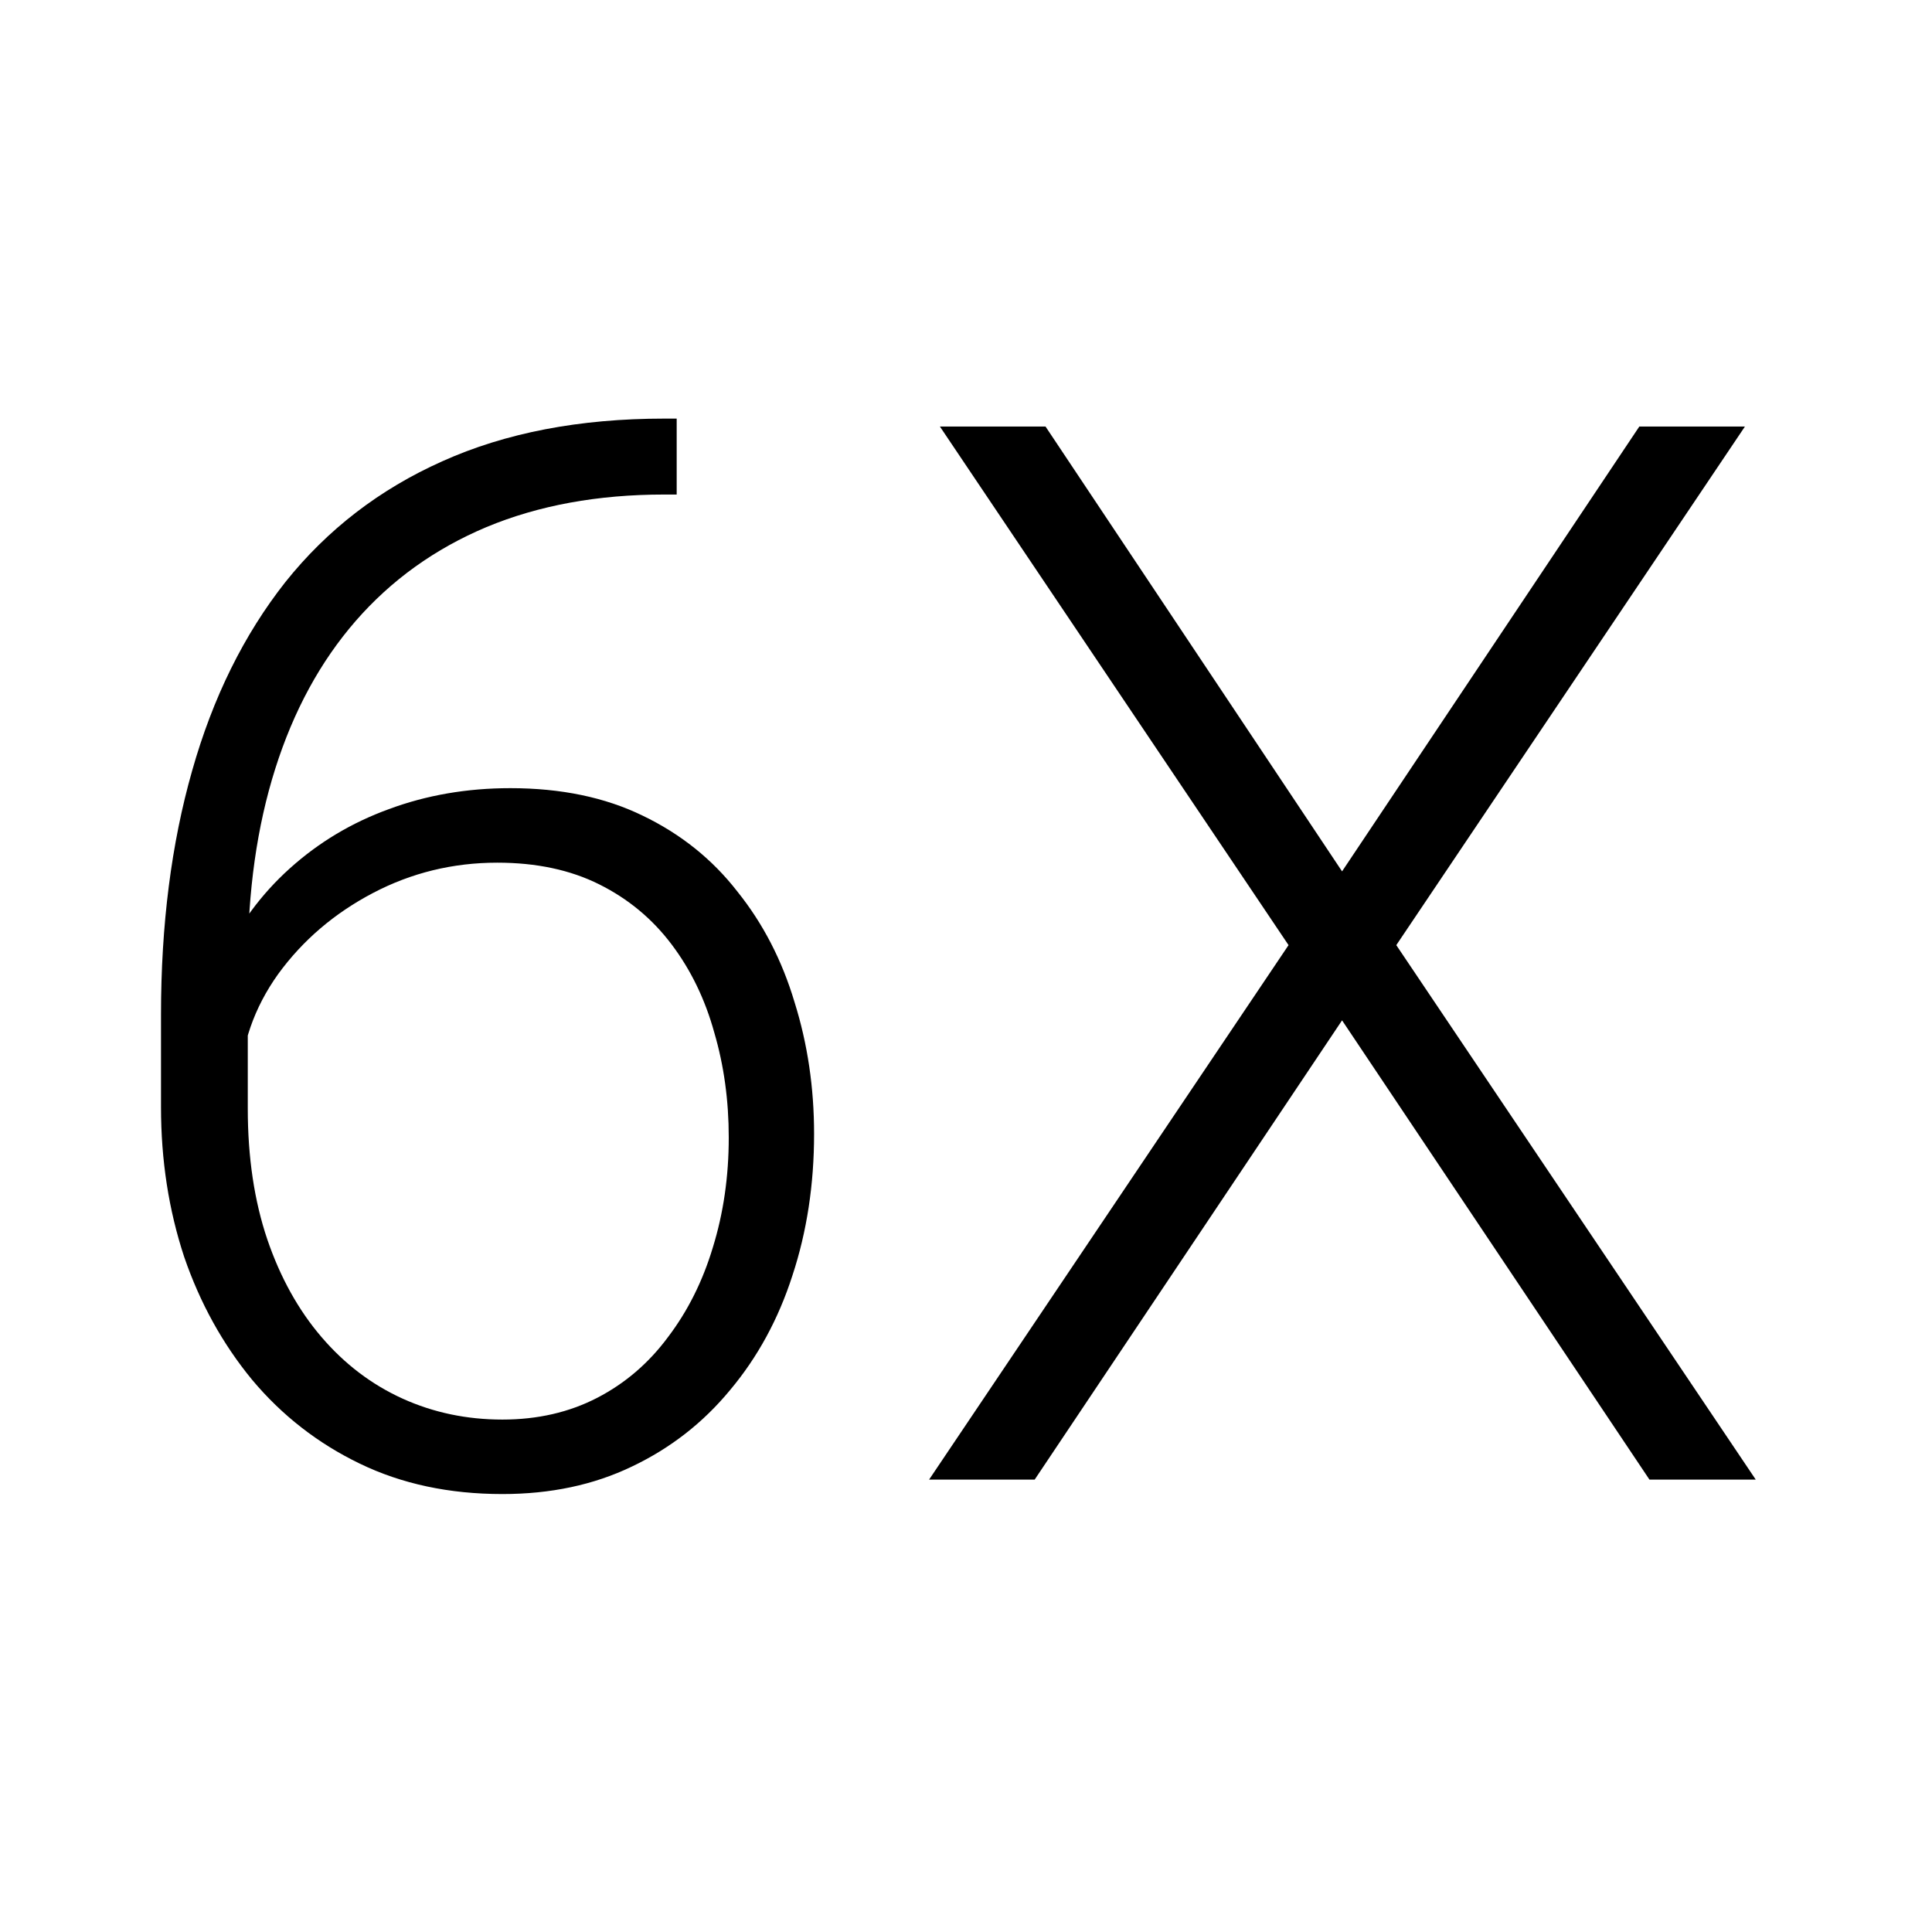
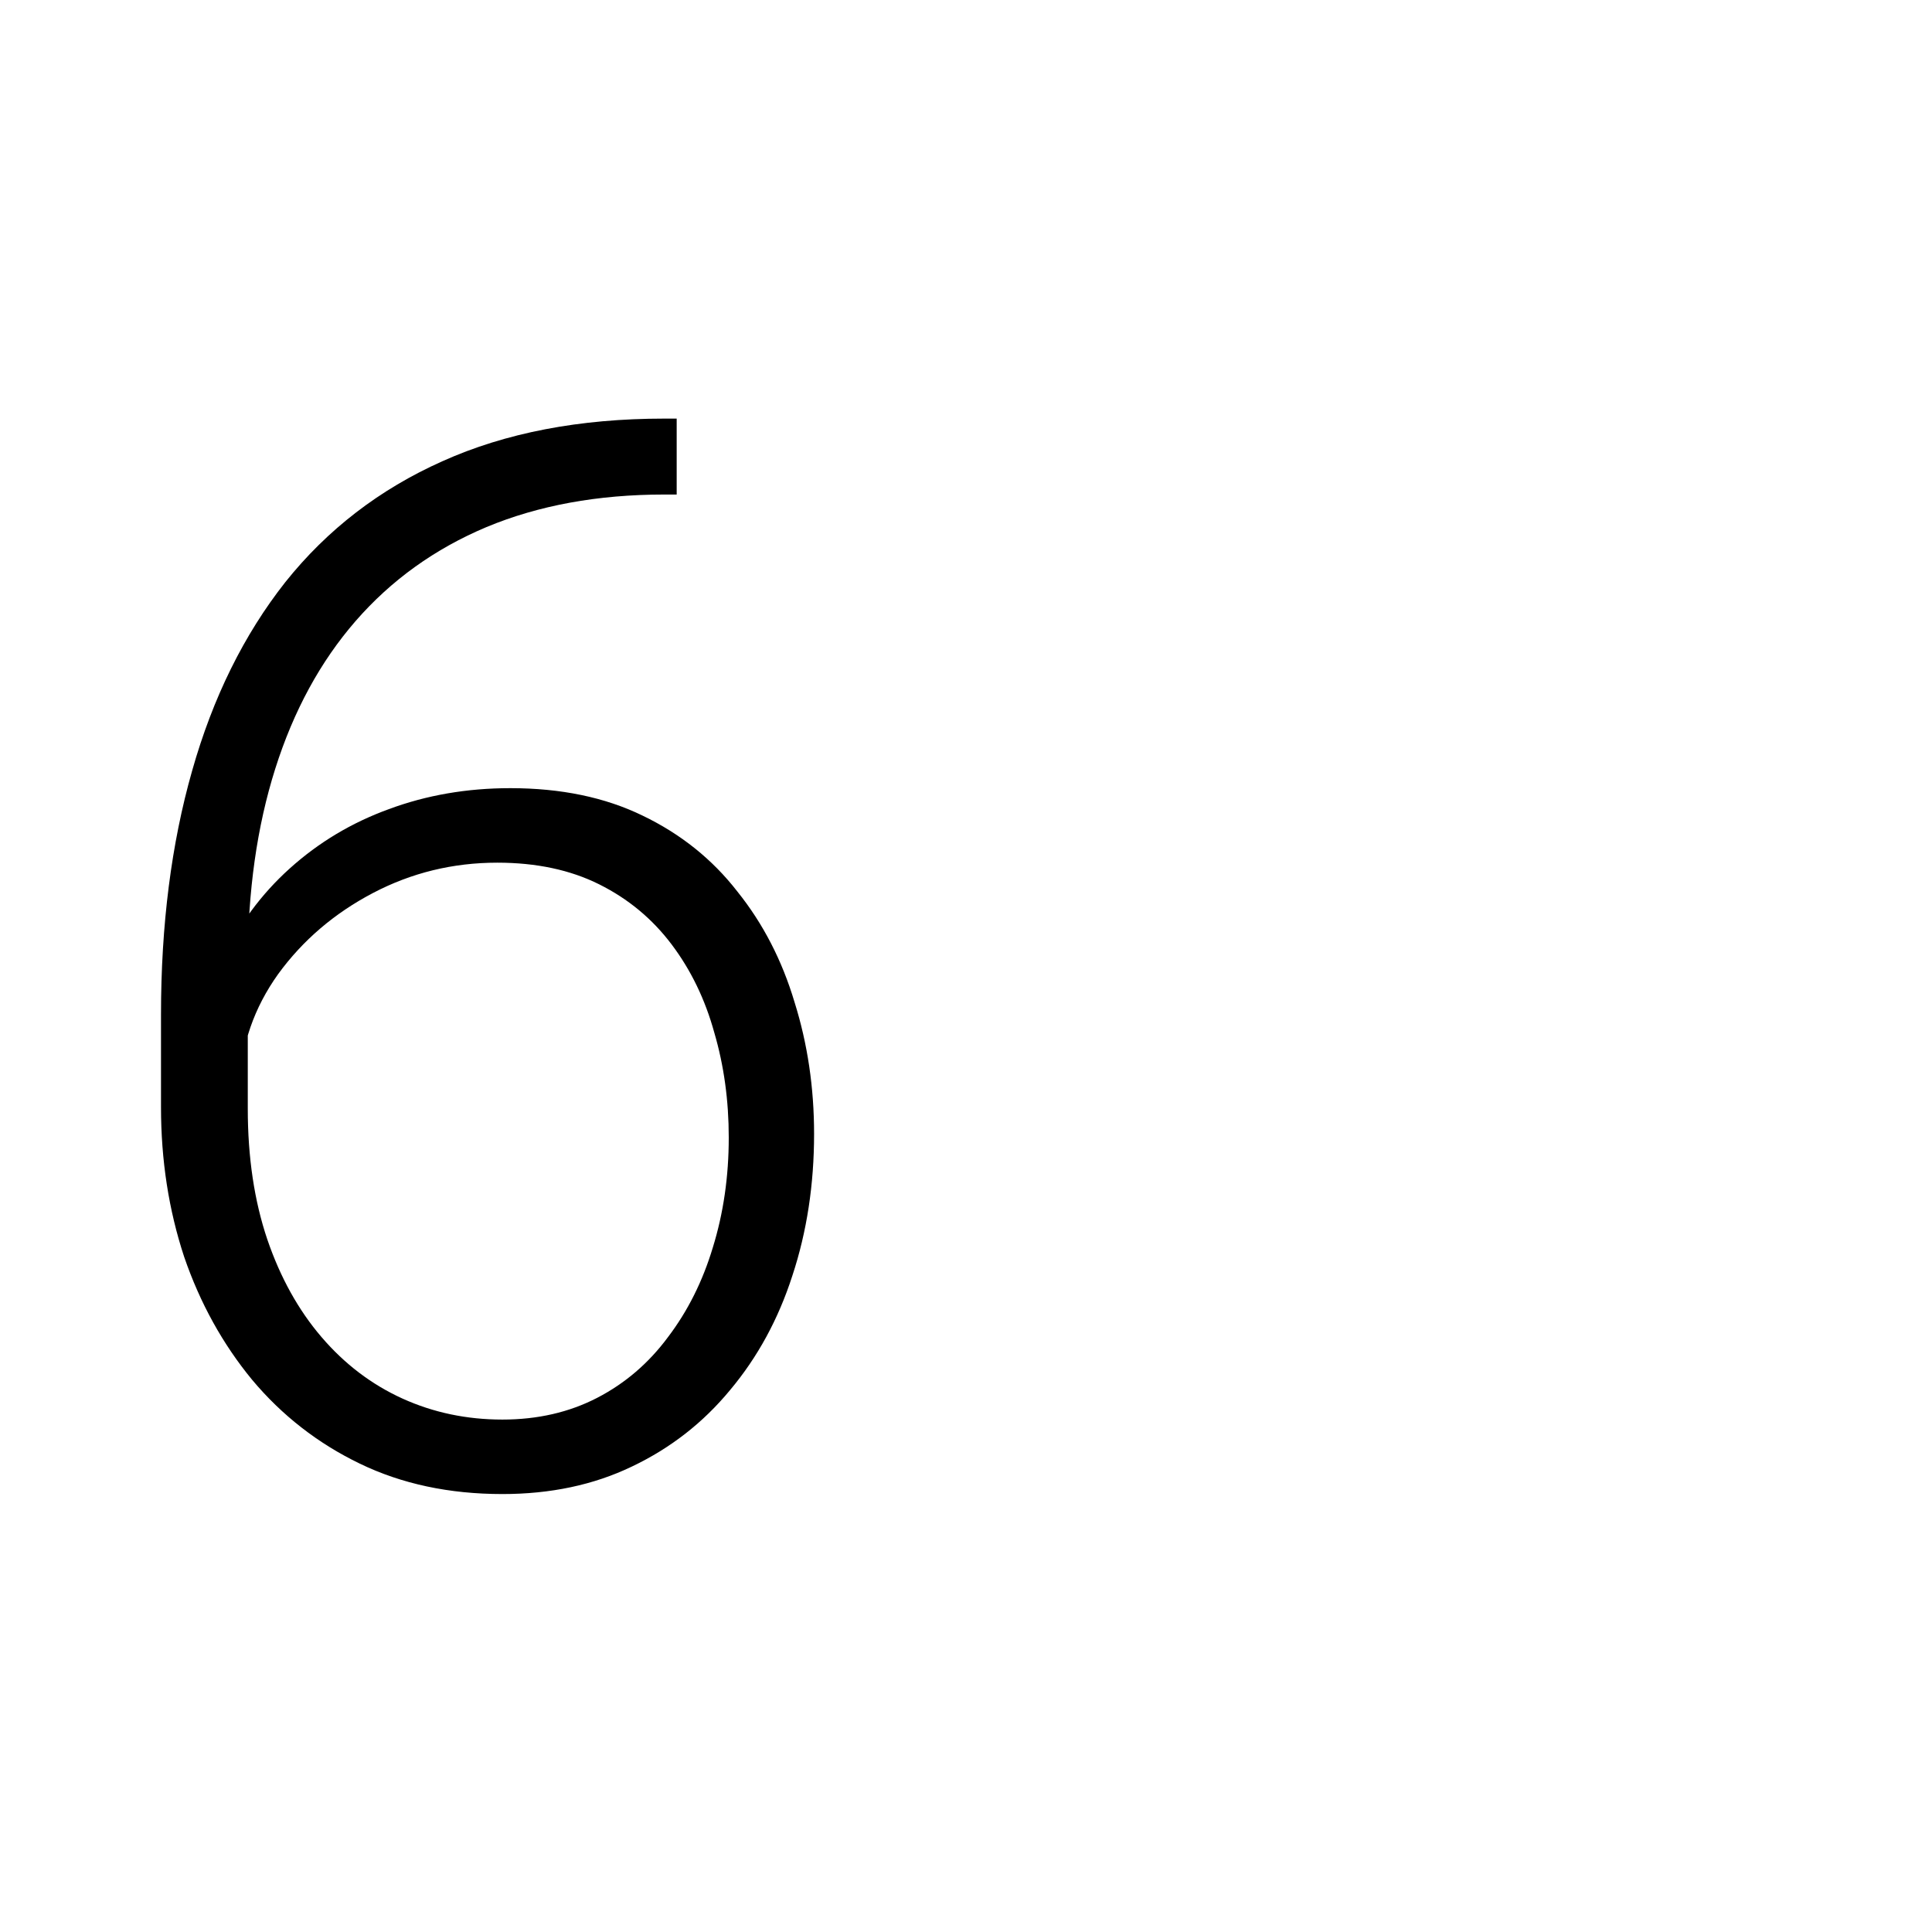
<svg xmlns="http://www.w3.org/2000/svg" width="60" height="60" viewBox="0 0 60 60" fill="none">
  <path d="M20.633 13H21.015V15.358H20.633C18.566 15.358 16.725 15.695 15.107 16.369C13.505 17.043 12.15 18.016 11.042 19.289C9.949 20.547 9.118 22.074 8.549 23.871C7.98 25.668 7.695 27.682 7.695 29.913V34.428C7.695 35.94 7.897 37.295 8.302 38.493C8.706 39.676 9.268 40.687 9.986 41.525C10.705 42.364 11.544 43 12.502 43.435C13.46 43.869 14.493 44.086 15.602 44.086C16.695 44.086 17.675 43.861 18.544 43.412C19.412 42.963 20.146 42.334 20.745 41.525C21.359 40.717 21.823 39.788 22.138 38.74C22.467 37.677 22.632 36.539 22.632 35.326C22.632 34.173 22.482 33.088 22.183 32.069C21.898 31.036 21.456 30.123 20.857 29.329C20.259 28.535 19.51 27.914 18.611 27.465C17.713 27.016 16.657 26.791 15.444 26.791C14.067 26.791 12.779 27.105 11.581 27.734C10.383 28.363 9.402 29.202 8.639 30.25C7.89 31.298 7.493 32.444 7.448 33.687L5.898 33.664C6.003 32.257 6.325 30.991 6.864 29.868C7.403 28.73 8.115 27.764 8.998 26.971C9.896 26.162 10.922 25.548 12.075 25.129C13.243 24.695 14.501 24.477 15.849 24.477C17.421 24.477 18.791 24.762 19.959 25.331C21.142 25.9 22.123 26.686 22.901 27.689C23.695 28.678 24.287 29.823 24.676 31.126C25.08 32.414 25.282 33.776 25.282 35.214C25.282 36.786 25.058 38.254 24.608 39.616C24.174 40.964 23.53 42.147 22.677 43.165C21.838 44.183 20.82 44.977 19.622 45.546C18.439 46.115 17.099 46.399 15.602 46.399C13.954 46.399 12.479 46.085 11.177 45.456C9.874 44.827 8.758 43.959 7.83 42.851C6.917 41.742 6.213 40.47 5.719 39.032C5.24 37.58 5 36.03 5 34.383V31.508C5 28.723 5.322 26.2 5.966 23.939C6.61 21.662 7.576 19.708 8.863 18.076C10.166 16.444 11.791 15.194 13.737 14.325C15.699 13.442 17.997 13 20.633 13Z" fill="black" />
-   <path d="M32.47 13.247L41.679 27.061L50.91 13.247H54.19L43.363 29.352L54.526 45.95H51.225L41.679 31.688L32.133 45.95H28.854L40.017 29.352L29.19 13.247H32.47Z" fill="black" />
</svg>